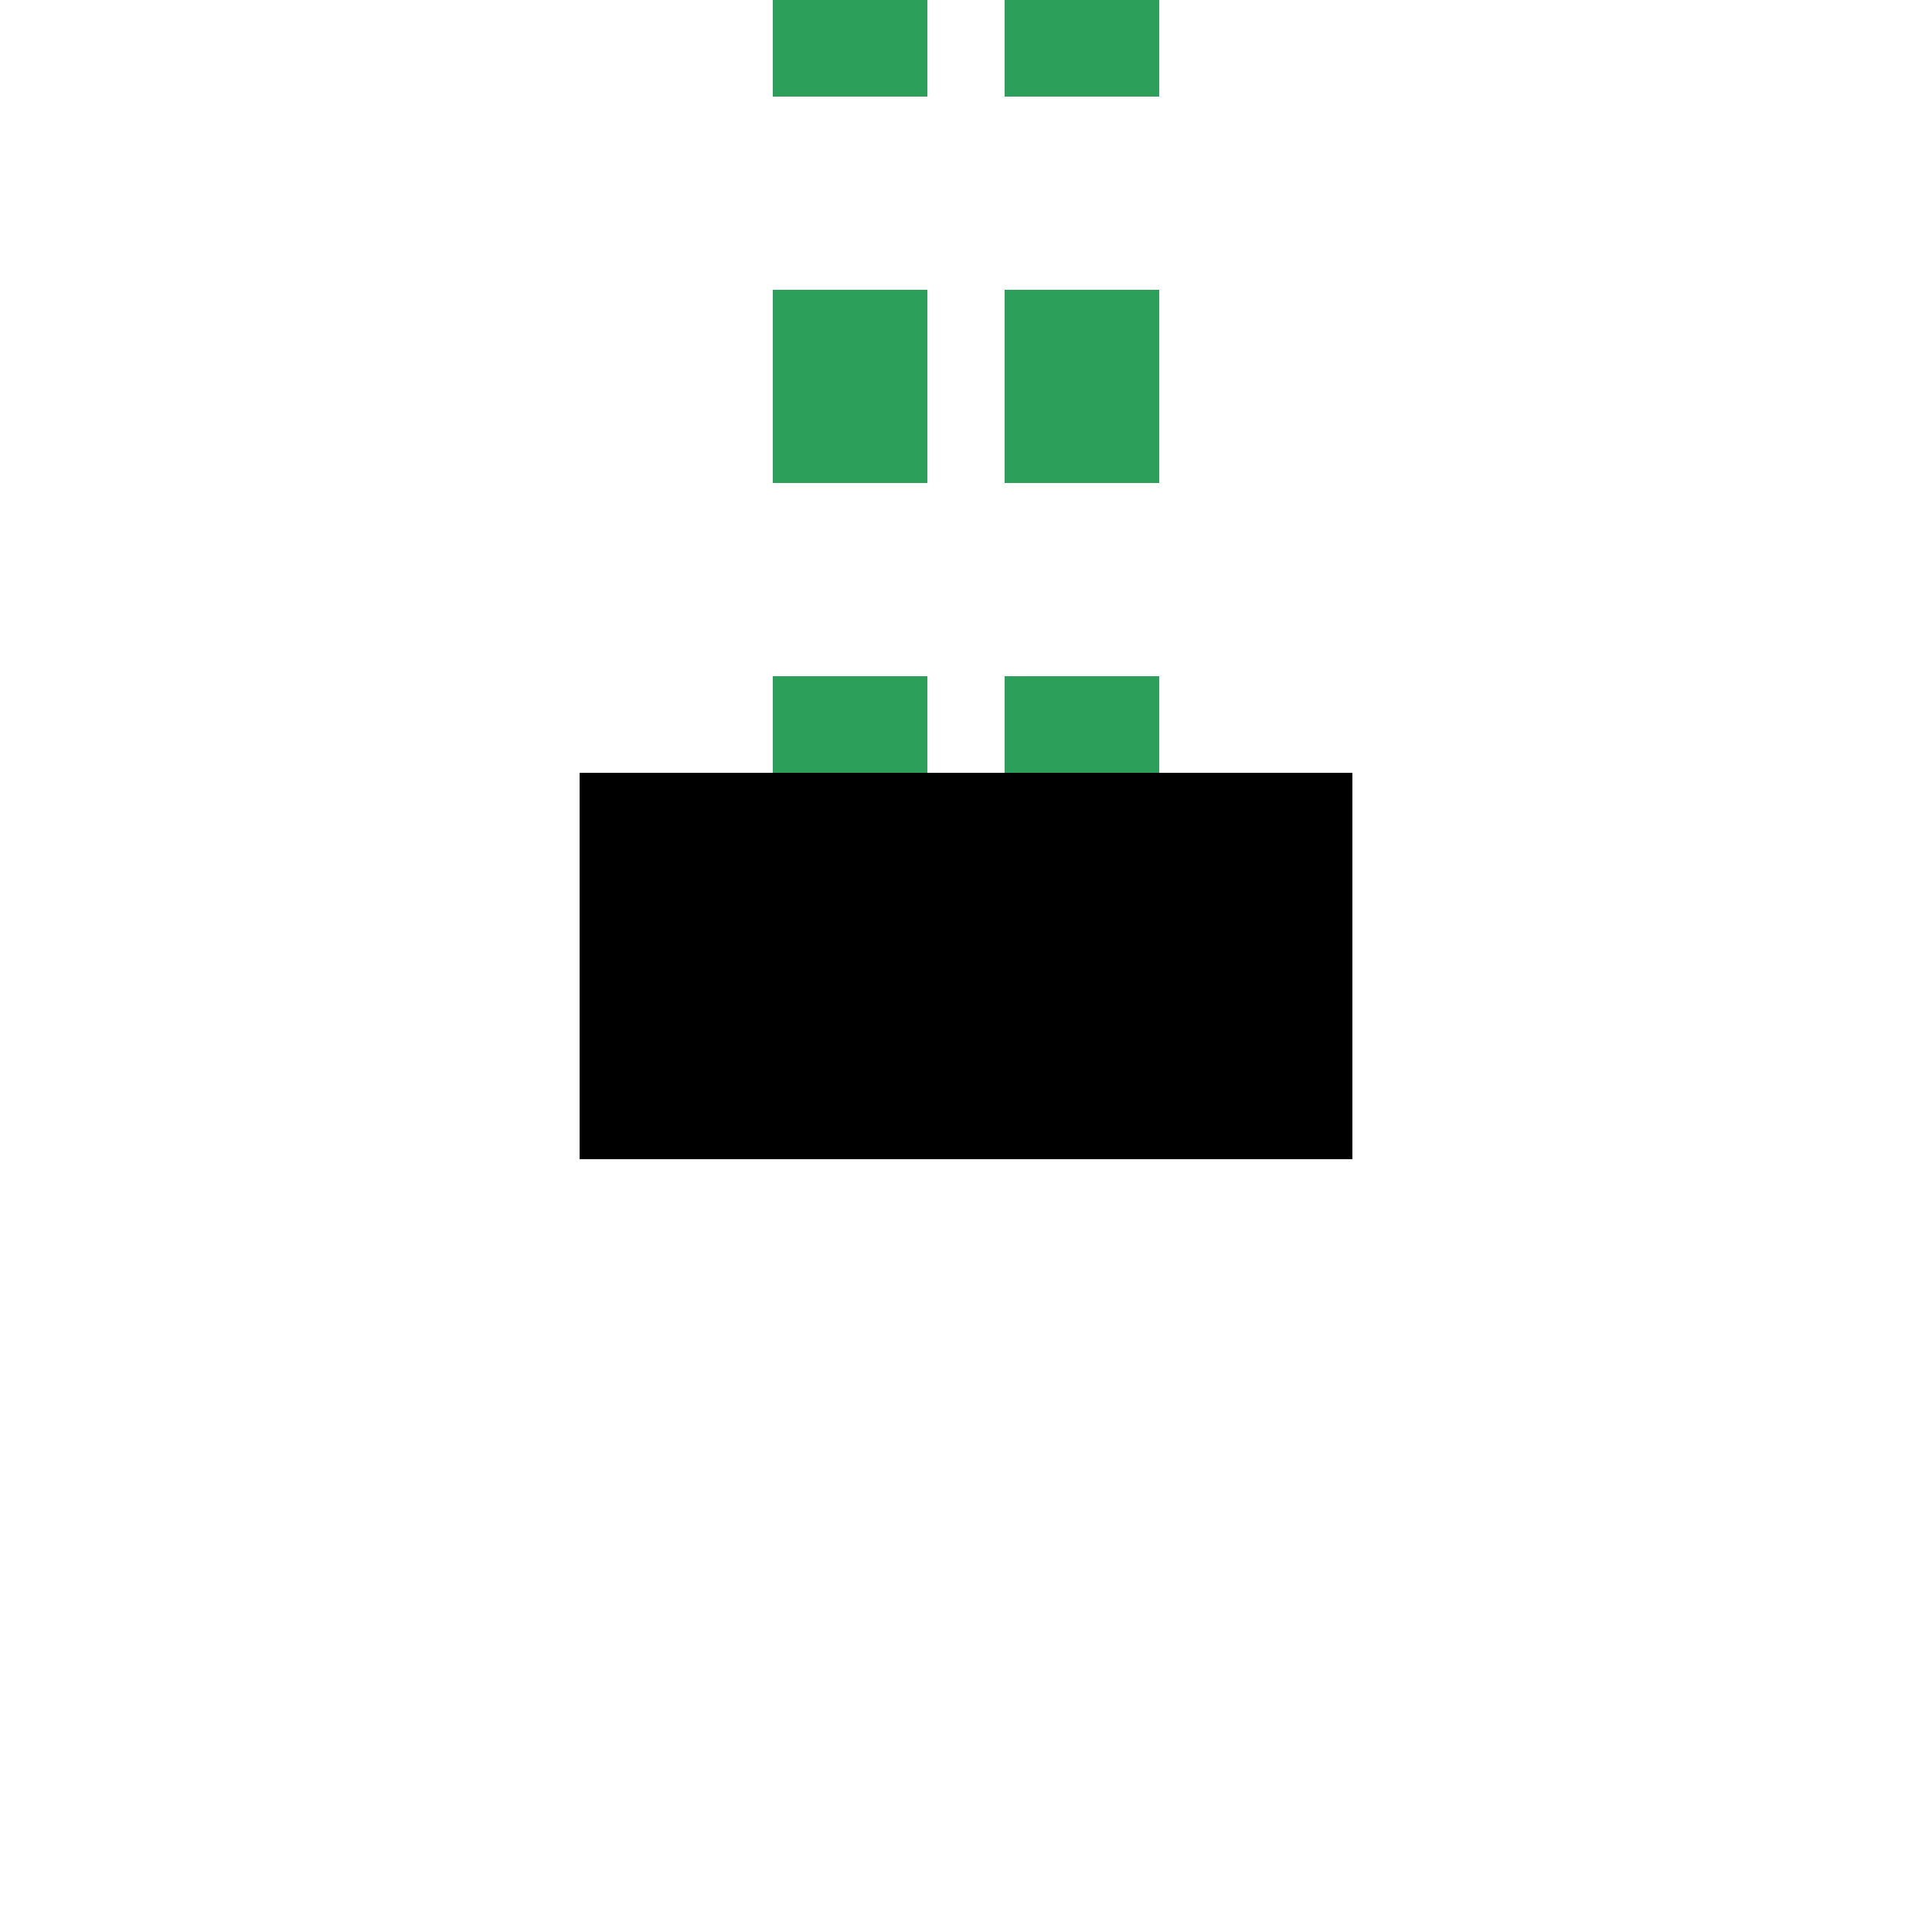
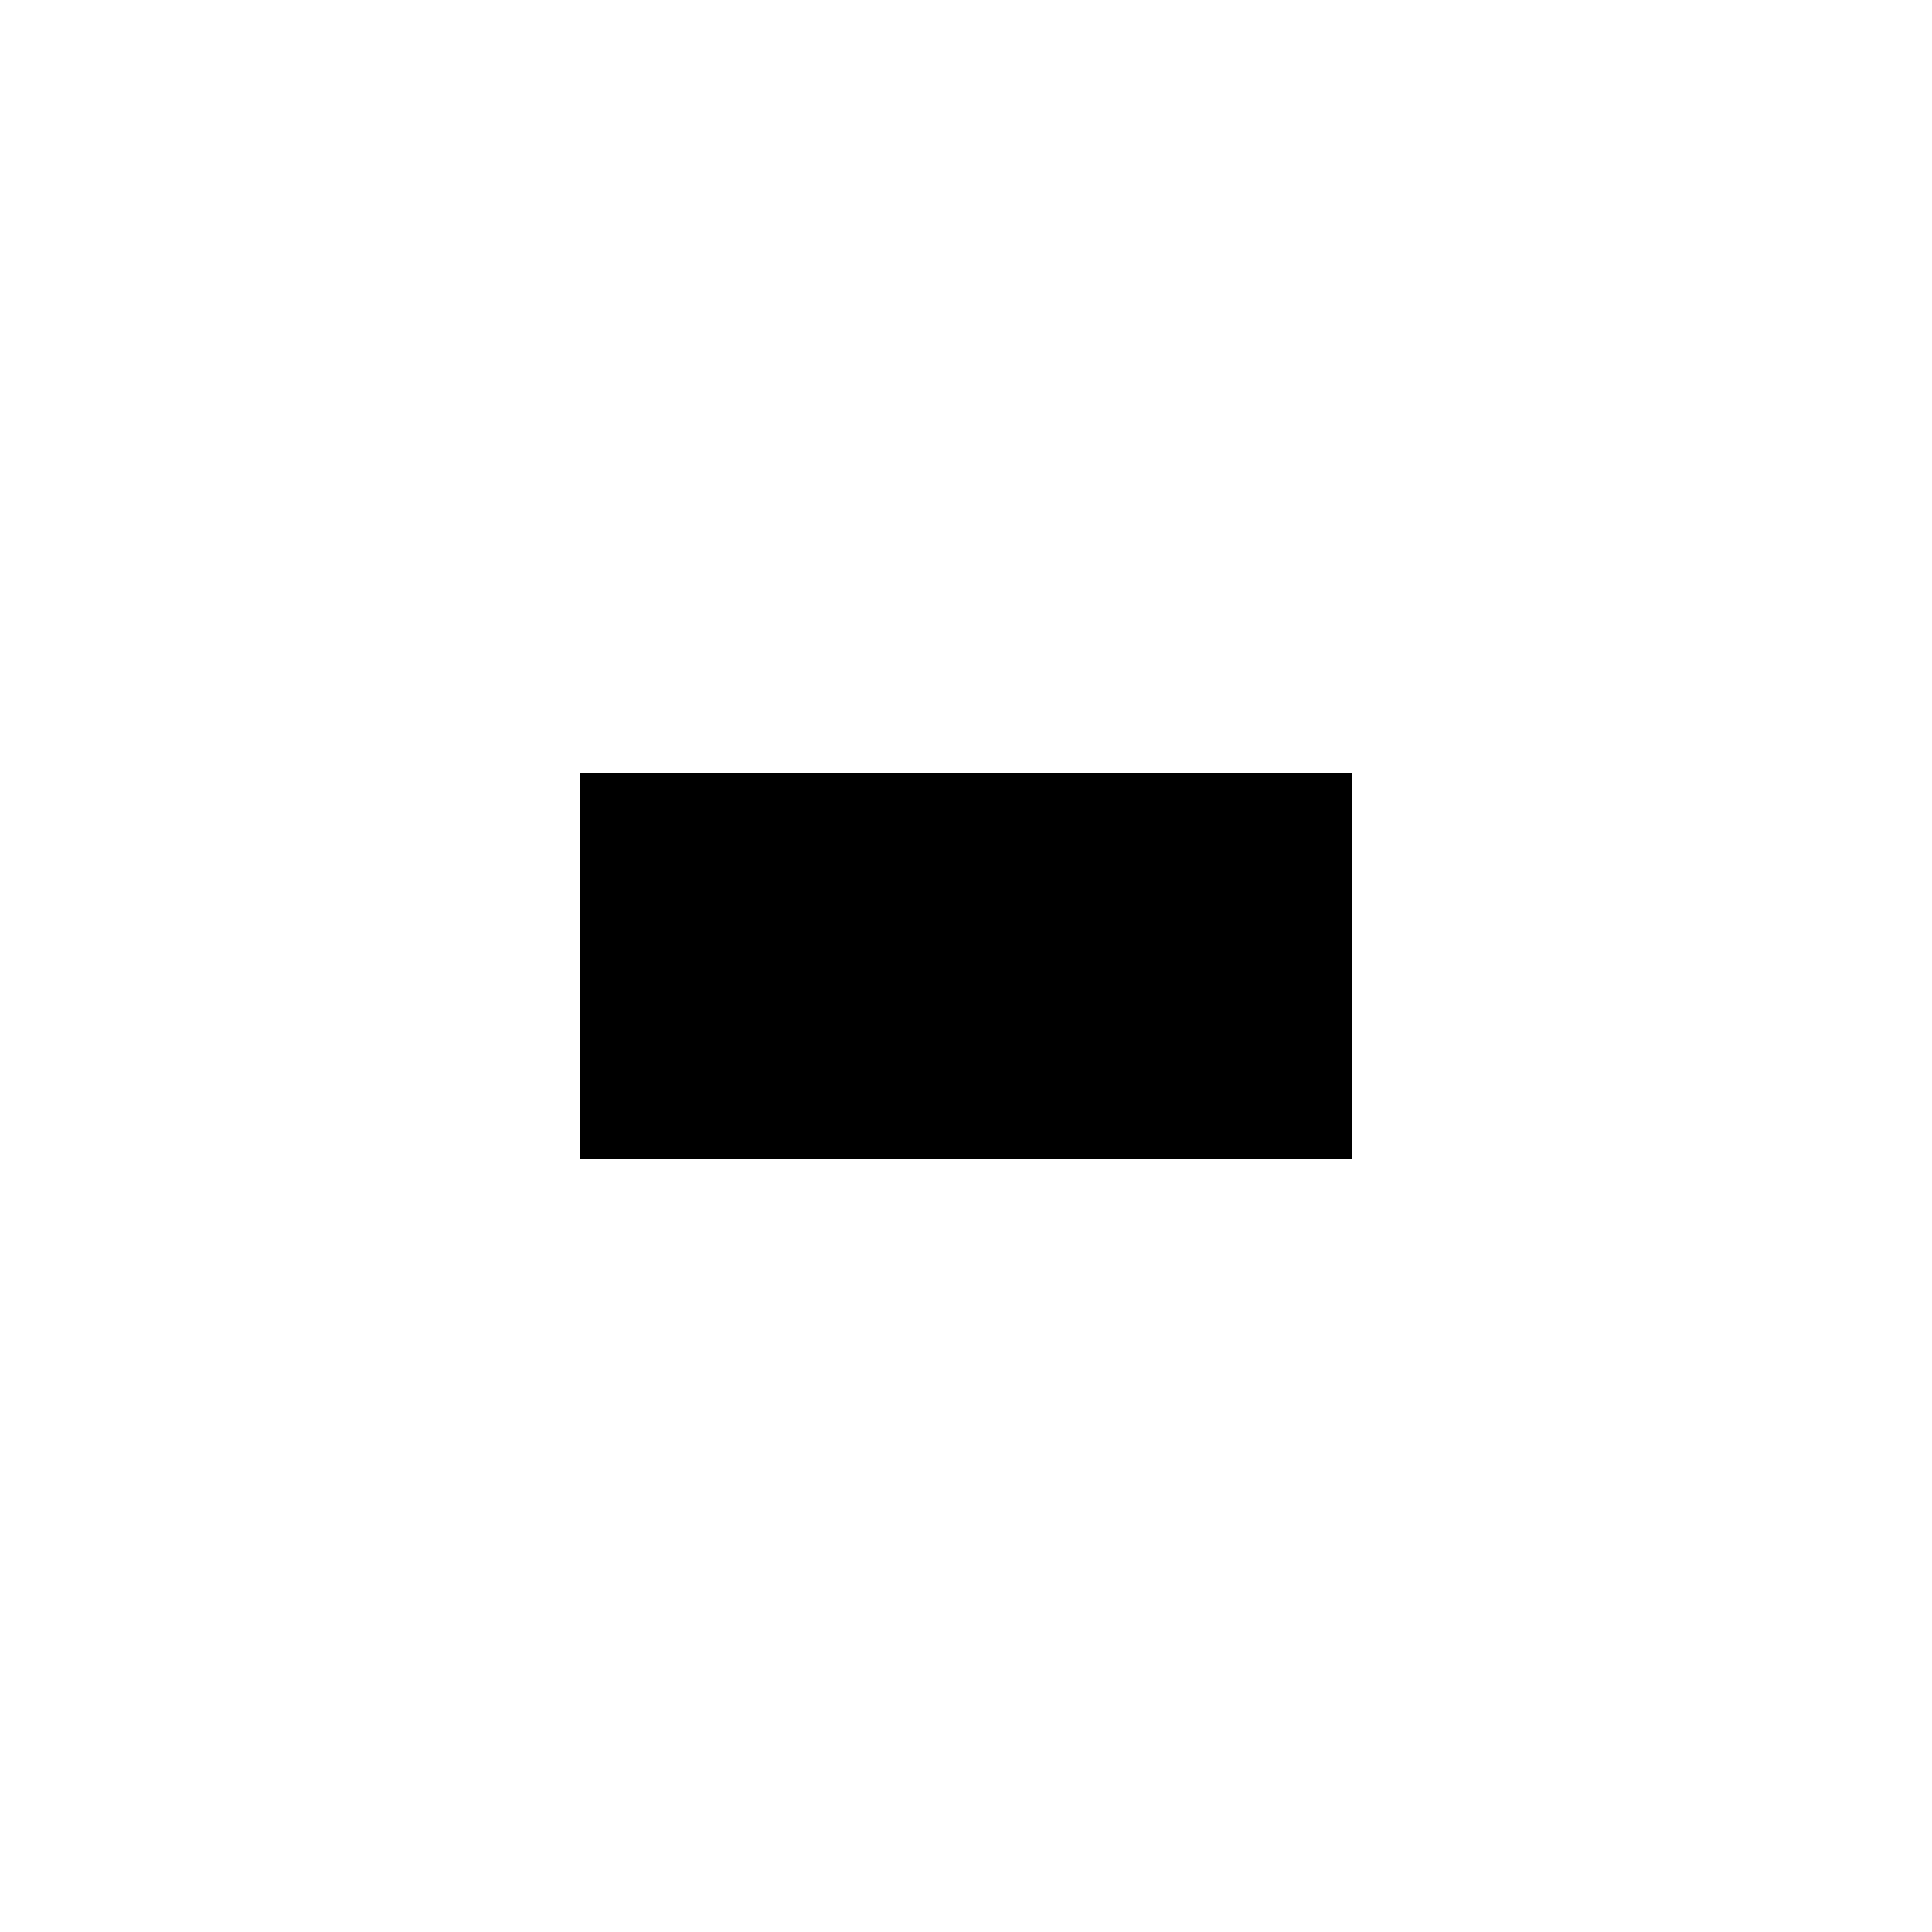
<svg xmlns="http://www.w3.org/2000/svg" width="500" height="500">
  <title>gtENDEe</title>
-   <path stroke="#2CA05A" d="M 220,-25 V 225 m 60,0 V 0" stroke-width="40" stroke-dasharray="50" />
  <path stroke="#000" d="M 150,250 H 350" stroke-width="100" />
</svg>